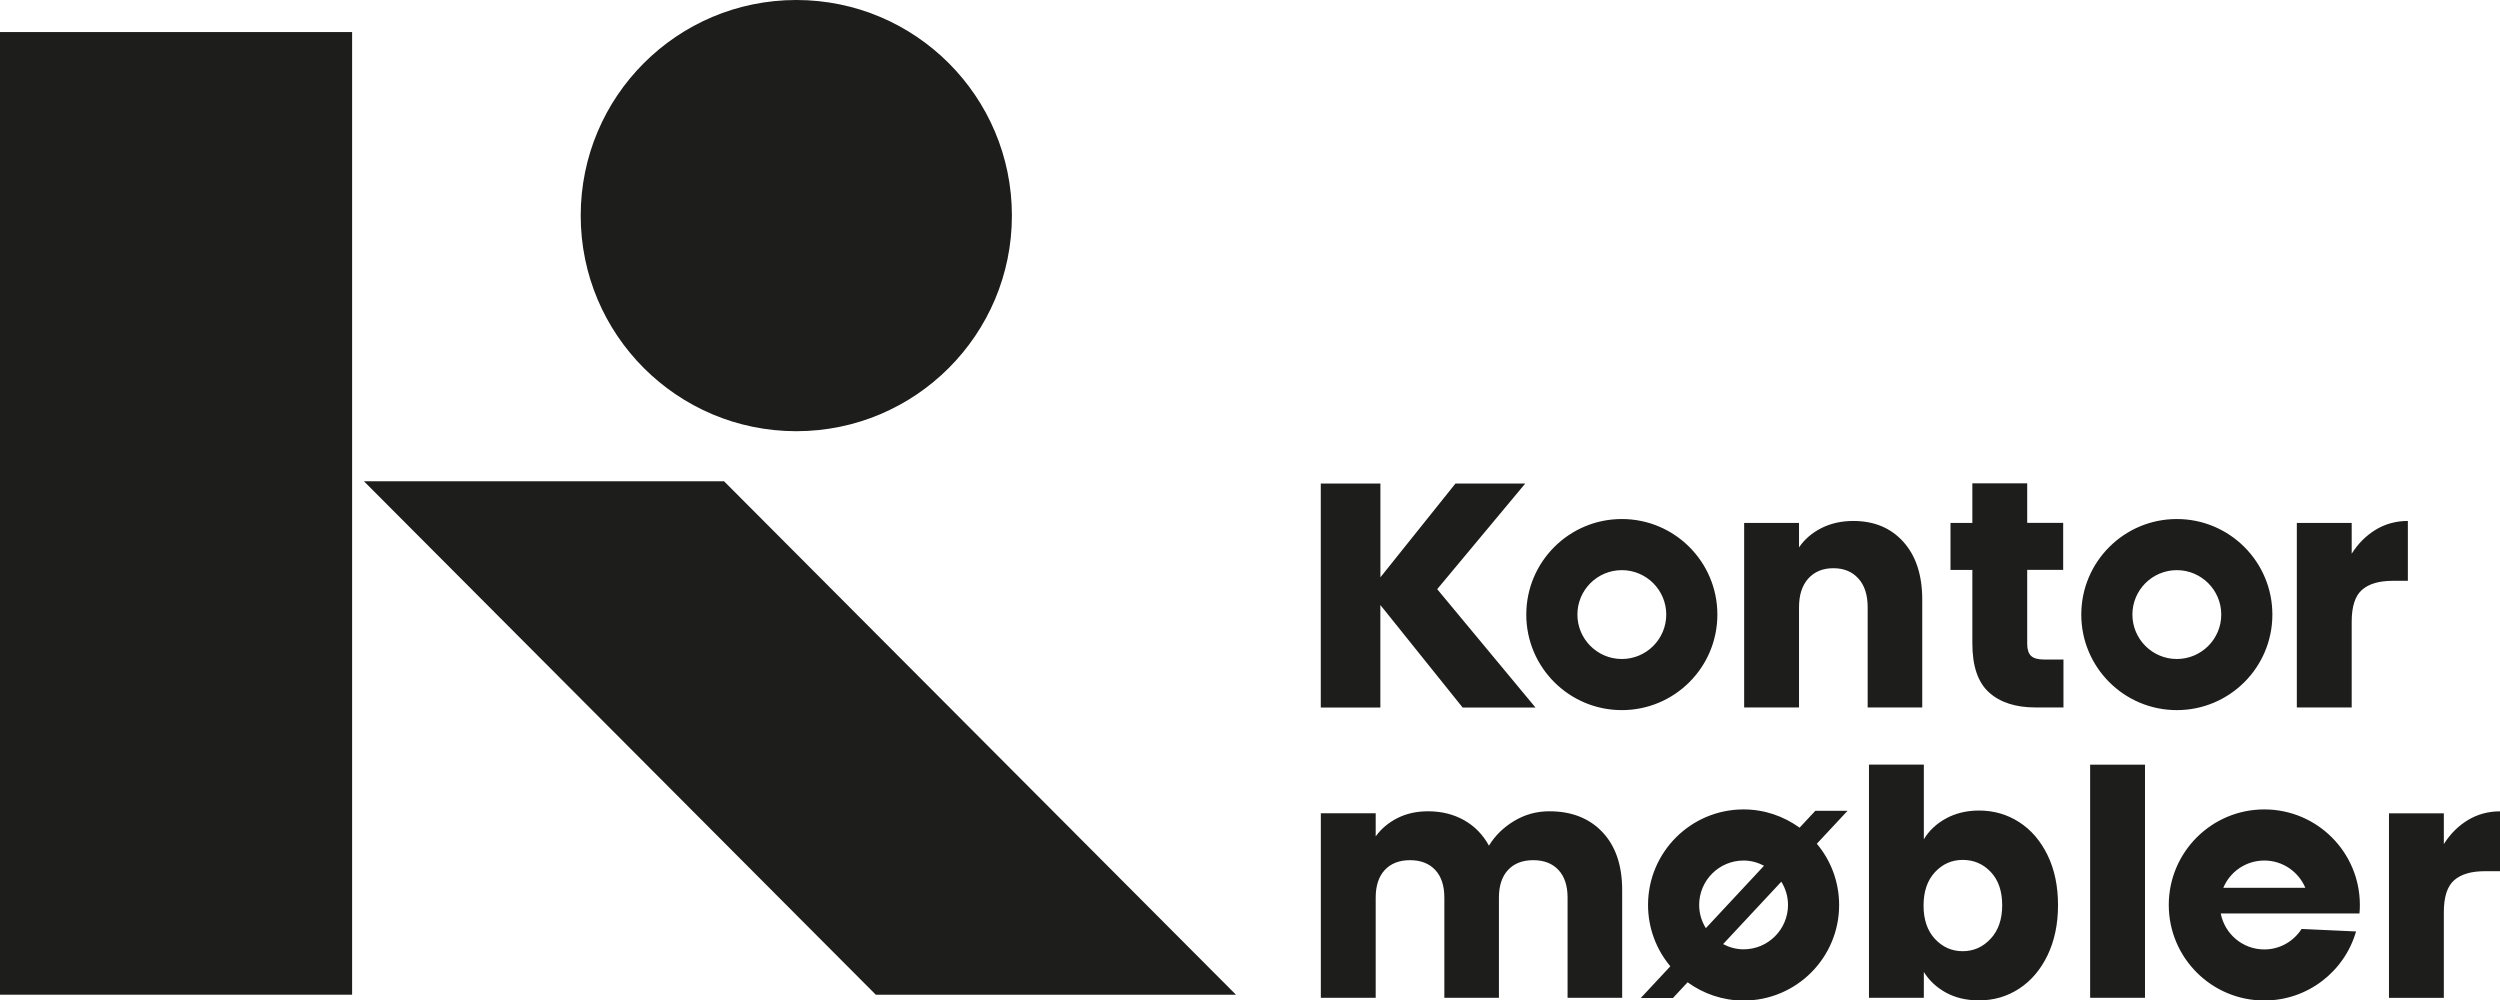
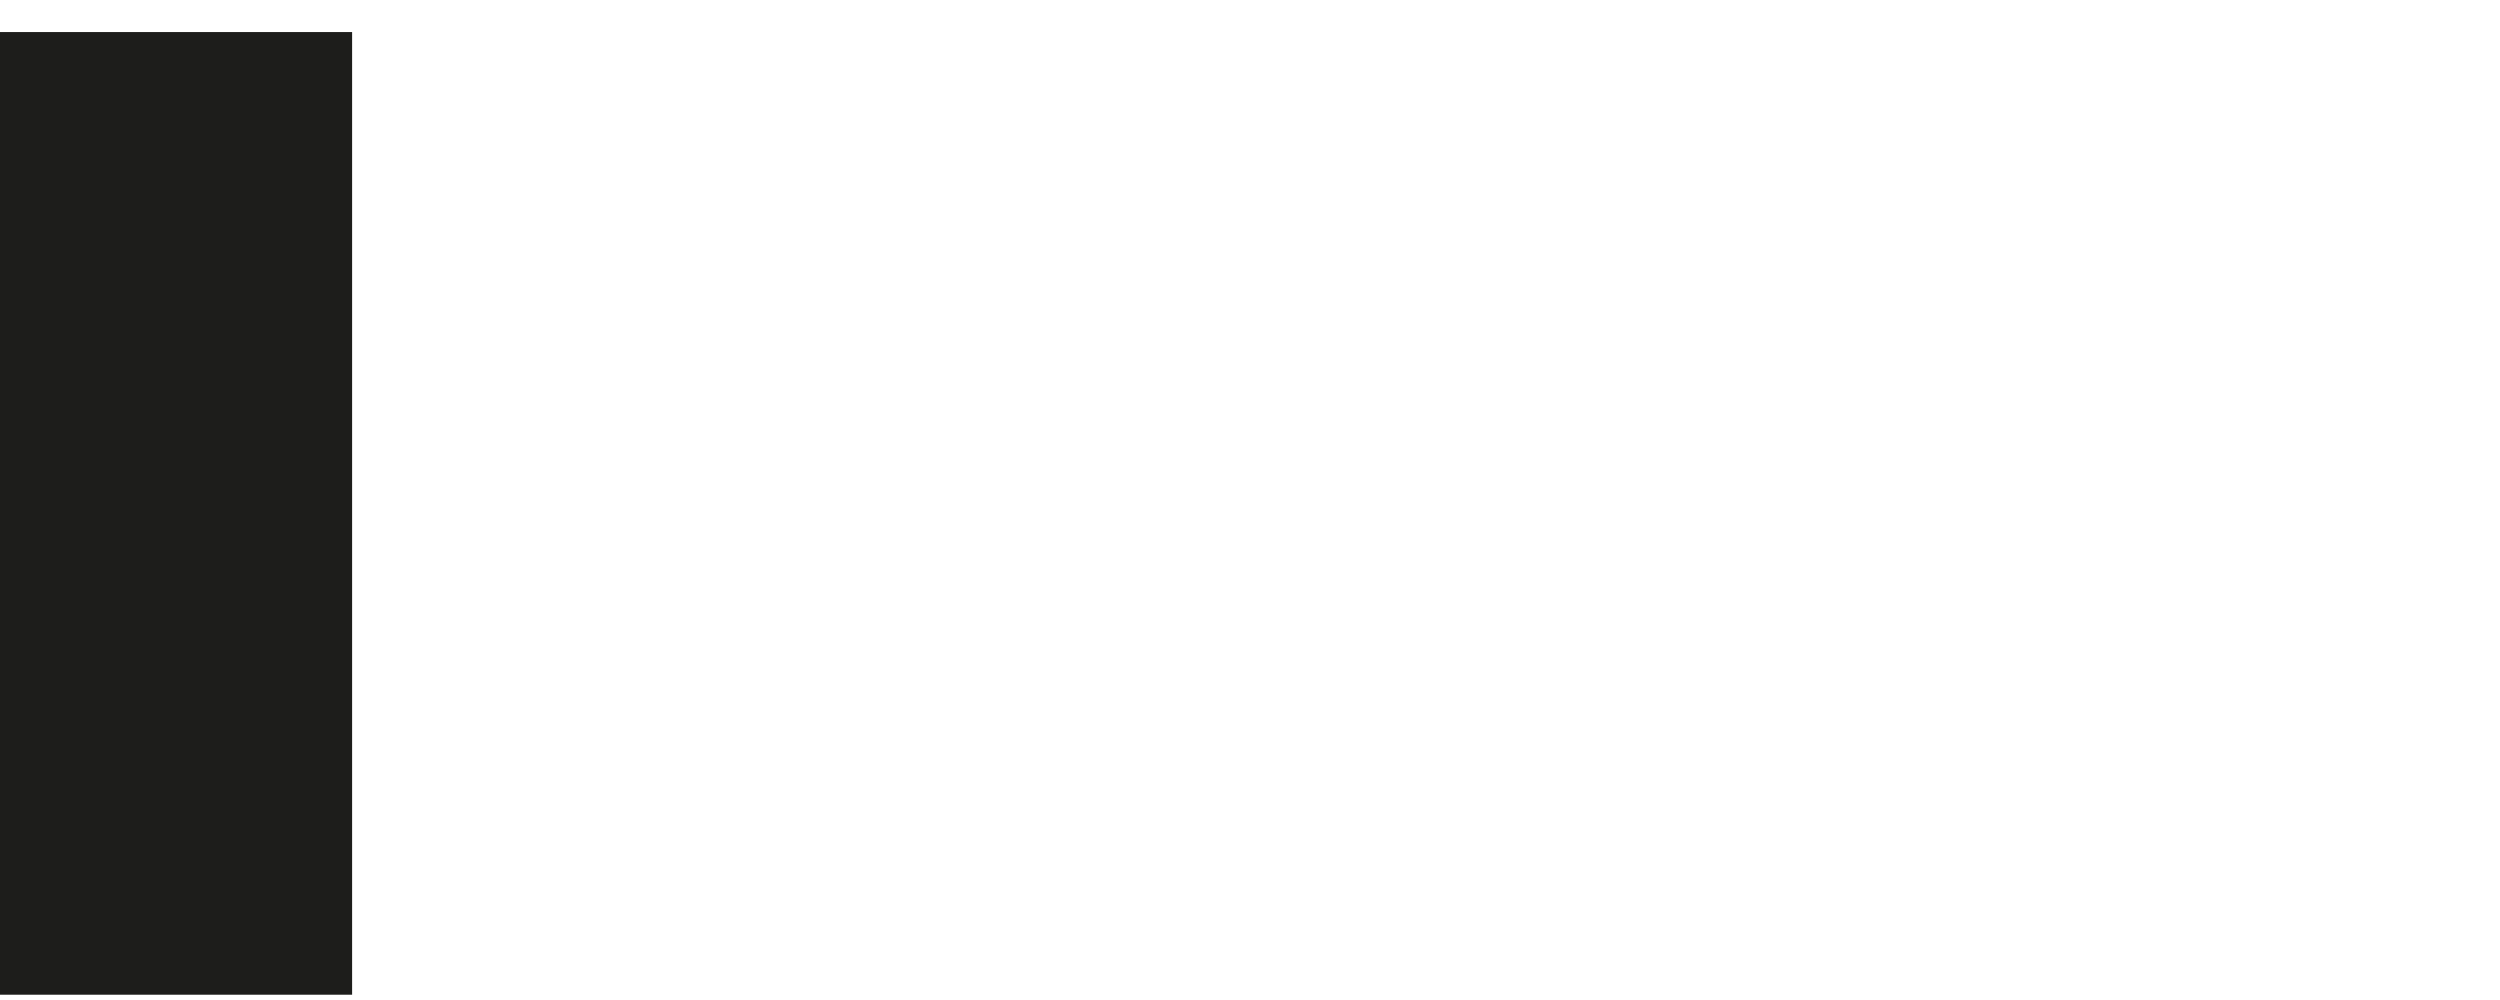
<svg xmlns="http://www.w3.org/2000/svg" id="Layer_1" data-name="Layer 1" viewBox="0 0 440.63 176.33">
  <defs>
    <style>
      .cls-1 {
        clip-path: url(#clippath);
      }

      .cls-2 {
        fill: none;
      }

      .cls-2, .cls-3 {
        stroke-width: 0px;
      }

      .cls-4 {
        clip-path: url(#clippath-1);
      }

      .cls-3 {
        fill: #1d1d1b;
      }
    </style>
    <clipPath id="clippath">
-       <rect class="cls-2" y="0" width="440.63" height="176.33" />
-     </clipPath>
+       </clipPath>
    <clipPath id="clippath-1">
-       <rect class="cls-2" y="0" width="440.63" height="176.33" />
-     </clipPath>
+       </clipPath>
  </defs>
  <g class="cls-1">
    <path class="cls-3" d="m368.39,134.78v41.09s9.67,0,9.67,0v-41.09s-9.67,0-9.67,0Zm-29.36,24.83c0-2.49.67-4.45,2.01-5.89,1.34-1.44,2.97-2.16,4.89-2.16,1.96,0,3.61.71,4.95,2.13,1.34,1.42,2.01,3.37,2.01,5.86,0,2.49-.68,4.46-2.04,5.91-1.36,1.46-3,2.19-4.92,2.19-1.92,0-3.55-.72-4.89-2.16-1.34-1.44-2.01-3.4-2.01-5.89m-9.62-24.83v41.09h9.67v-4.55c.94,1.51,2.24,2.73,3.9,3.64s3.6,1.37,5.83,1.37c2.6,0,4.96-.69,7.07-2.07,2.11-1.38,3.78-3.34,5.01-5.89,1.22-2.55,1.84-5.49,1.84-8.83,0-3.34-.61-6.27-1.84-8.8-1.23-2.52-2.89-4.47-5.01-5.83-2.11-1.36-4.47-2.04-7.07-2.04-2.19,0-4.13.47-5.83,1.4-1.7.93-3,2.16-3.9,3.67v-13.17s-9.67,0-9.67,0Zm-53.12,41.09h9.62v-19c0-4.35-1.16-7.75-3.48-10.2-2.32-2.45-5.44-3.67-9.36-3.67-2.23,0-4.28.56-6.17,1.69-1.89,1.13-3.38,2.58-4.47,4.37-1.06-1.94-2.52-3.44-4.38-4.49-1.87-1.05-3.99-1.57-6.36-1.57-2,0-3.79.4-5.37,1.19-1.58.8-2.87,1.87-3.85,3.24v-4.08h-9.67v32.52h9.67v-17.66c0-2.1.54-3.72,1.61-4.87,1.07-1.15,2.56-1.72,4.44-1.72s3.37.57,4.44,1.72c1.07,1.14,1.61,2.77,1.61,4.87v17.66h9.62v-17.66c0-2.1.54-3.72,1.61-4.87,1.07-1.15,2.55-1.72,4.44-1.72s3.37.57,4.44,1.72c1.07,1.15,1.61,2.77,1.61,4.87v17.66Zm38.85-16.37c0,4.33-3.51,7.83-7.83,7.83-1.31,0-2.52-.35-3.61-.92l10.26-11c.74,1.19,1.18,2.59,1.18,4.09m-4.22-6.91l-10.26,11.01c-.74-1.19-1.18-2.59-1.18-4.09,0-4.33,3.51-7.83,7.83-7.83,1.31,0,2.52.35,3.61.92m14.71-9.69h-5.67s-2.78,2.98-2.78,2.98c-2.78-2.01-6.18-3.22-9.87-3.22-9.3,0-16.84,7.54-16.84,16.84,0,4.11,1.48,7.88,3.93,10.81l-5.21,5.59h5.67s2.58-2.77,2.58-2.77c2.78,2.01,6.18,3.22,9.87,3.22,9.3,0,16.84-7.54,16.84-16.84,0-4.11-1.48-7.88-3.93-10.8l5.41-5.8Zm80.68,13.58h-14.45c1.18-2.83,3.97-4.81,7.23-4.81,3.26,0,6.04,1.99,7.23,4.81m9.54,4.51c.04-.49.08-.99.07-1.49,0-9.3-7.54-16.84-16.84-16.84-9.3,0-16.84,7.54-16.84,16.84,0,9.3,7.54,16.84,16.84,16.84,7.68,0,14.15-5.15,16.17-12.17l-9.6-.44c-1.39,2.16-3.8,3.61-6.57,3.61-3.82,0-6.98-2.73-7.68-6.34h24.45Zm24.77-7.44v-10.55c-2.08,0-3.96.52-5.66,1.54-1.7,1.03-3.11,2.44-4.24,4.23v-5.42h-9.67v32.52s9.67,0,9.67,0v-15.1c0-2.68.6-4.55,1.81-5.62,1.21-1.07,3.02-1.6,5.43-1.6h2.66Z" />
    <path class="cls-3" d="m414.49,92.17h-9.67v32.52h9.67v-15.1c0-2.68.6-4.56,1.81-5.62,1.21-1.07,3.02-1.6,5.43-1.6h2.66v-10.55c-2.07,0-3.96.51-5.66,1.54-1.7,1.03-3.11,2.44-4.24,4.23v-5.42Zm-38.65,16.15c0-4.33,3.51-7.83,7.83-7.83s7.83,3.51,7.83,7.83-3.51,7.83-7.83,7.83-7.83-3.51-7.83-7.83m-9.01,0c0,9.3,7.54,16.84,16.84,16.84s16.84-7.54,16.84-16.84-7.54-16.84-16.84-16.84-16.84,7.54-16.84,16.84m-19.2-16.15h-3.85v8.28h3.85v12.94c0,4,.98,6.89,2.94,8.65,1.96,1.77,4.7,2.65,8.2,2.65h4.92v-8.45h-3.45c-1.06,0-1.81-.21-2.26-.64-.45-.43-.68-1.13-.68-2.1v-13.06h6.34v-8.28h-6.34v-6.97h-9.67v6.97Zm-30.55,0h-9.67v32.52h9.67v-17.66c0-2.17.55-3.86,1.64-5.07,1.09-1.2,2.56-1.81,4.41-1.81s3.32.6,4.41,1.81c1.09,1.2,1.64,2.89,1.64,5.07v17.66h9.62v-19c0-4.31-1.1-7.7-3.31-10.17-2.21-2.47-5.16-3.7-8.85-3.7-2.07,0-3.94.42-5.6,1.25-1.66.84-2.98,1.97-3.96,3.41v-4.31Zm-39.06,16.15c0-4.33,3.51-7.83,7.83-7.83s7.83,3.51,7.83,7.83-3.51,7.83-7.83,7.83-7.83-3.51-7.83-7.83m-9.01,0c0,9.3,7.54,16.84,16.84,16.84s16.84-7.54,16.84-16.84-7.54-16.84-16.84-16.84-16.84,7.54-16.84,16.84m-36.22-23.11v39.49h10.5v-18.07l14.5,18.07h12.84l-17.32-20.86,15.52-18.62h-12.3l-13.23,16.53v-16.53h-10.5Z" />
  </g>
  <rect class="cls-3" y="5.65" width="62.06" height="169.67" />
  <g class="cls-4">
-     <polygon class="cls-3" points="127.61 84.82 217.84 175.32 154.36 175.32 64.14 84.82 127.61 84.82" />
    <path class="cls-3" d="m140.35,76c20.99,0,38-17.02,38-38S161.34,0,140.35,0s-38,17.01-38,38,17.01,38,38,38" />
  </g>
</svg>